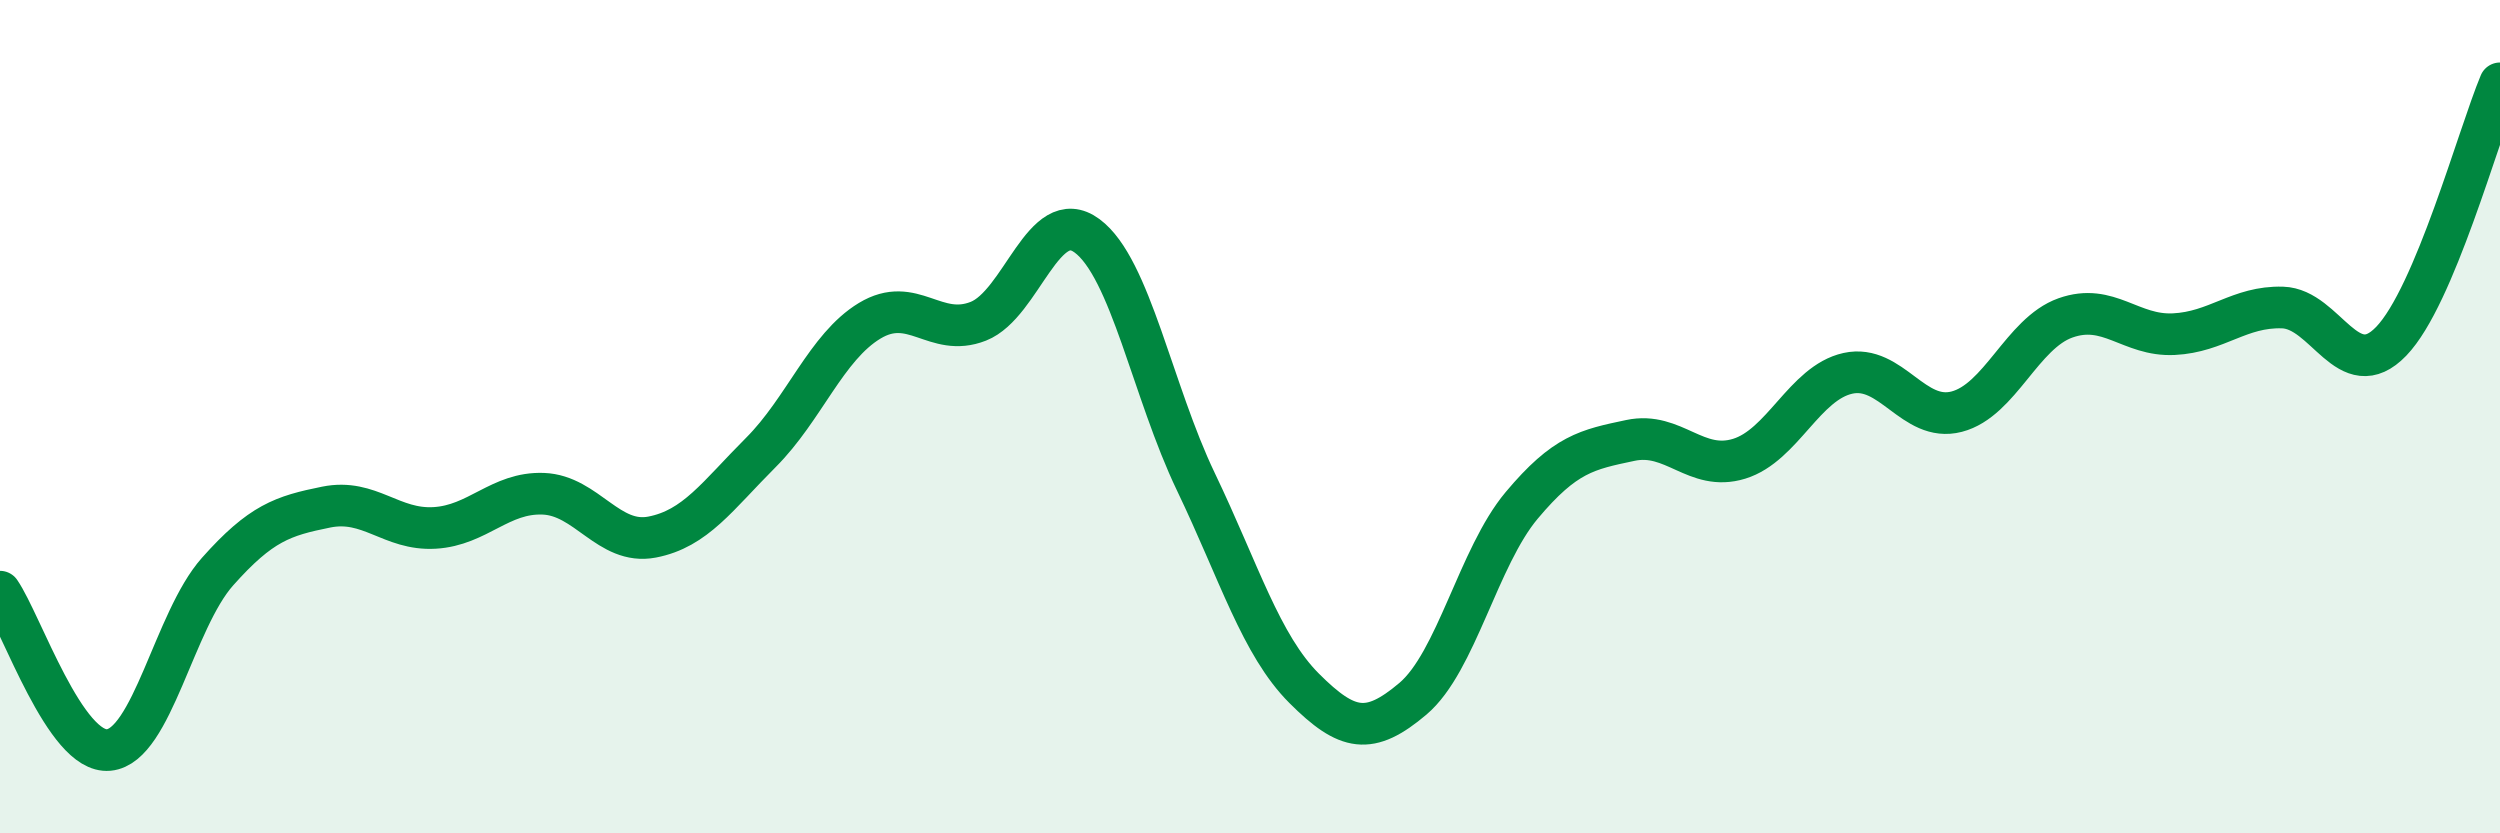
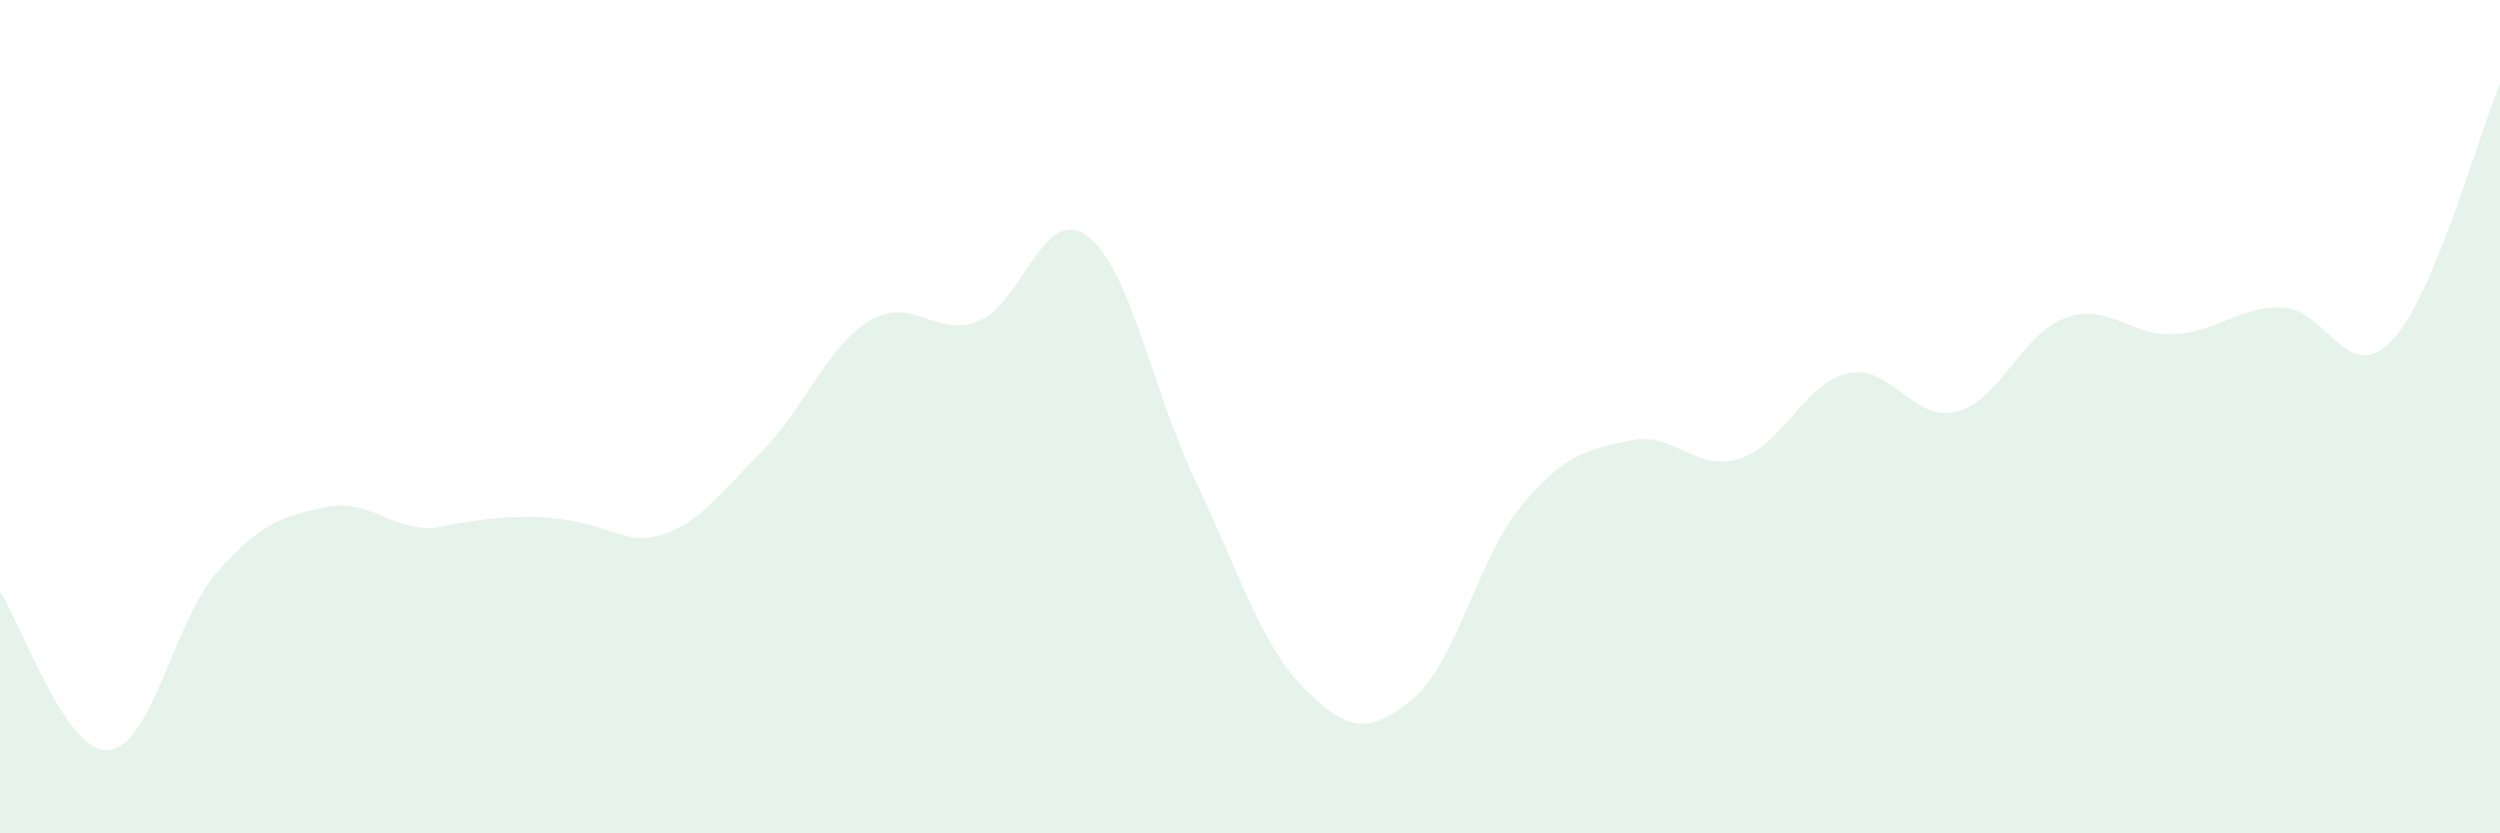
<svg xmlns="http://www.w3.org/2000/svg" width="60" height="20" viewBox="0 0 60 20">
-   <path d="M 0,14.2 C 0.52,14.96 1.57,18.1 2.61,18 C 3.65,17.9 4.18,14.89 5.22,13.72 C 6.26,12.55 6.79,12.38 7.83,12.17 C 8.87,11.96 9.39,12.73 10.43,12.67 C 11.47,12.61 12,11.81 13.04,11.85 C 14.08,11.89 14.61,13.09 15.65,12.89 C 16.69,12.69 17.22,11.9 18.26,10.86 C 19.3,9.82 19.83,8.33 20.87,7.7 C 21.91,7.07 22.44,8.12 23.48,7.71 C 24.52,7.3 25.05,4.89 26.09,5.66 C 27.13,6.43 27.66,9.39 28.7,11.56 C 29.74,13.73 30.26,15.48 31.3,16.52 C 32.34,17.56 32.87,17.65 33.91,16.77 C 34.95,15.89 35.48,13.37 36.52,12.13 C 37.56,10.89 38.09,10.79 39.13,10.57 C 40.17,10.35 40.7,11.33 41.74,11.01 C 42.78,10.69 43.31,9.19 44.35,8.96 C 45.39,8.73 45.92,10.15 46.96,9.88 C 48,9.61 48.53,8 49.57,7.63 C 50.61,7.26 51.13,8.07 52.17,8.02 C 53.21,7.97 53.74,7.35 54.78,7.38 C 55.82,7.41 56.35,9.27 57.39,8.19 C 58.43,7.11 59.48,3.24 60,2L60 20L0 20Z" fill="#008740" opacity="0.1" stroke-linecap="round" stroke-linejoin="round" />
-   <path d="M 0,14.2 C 0.52,14.96 1.57,18.1 2.61,18 C 3.65,17.9 4.18,14.89 5.22,13.72 C 6.26,12.55 6.79,12.38 7.83,12.17 C 8.87,11.96 9.39,12.73 10.43,12.67 C 11.47,12.61 12,11.81 13.04,11.85 C 14.08,11.89 14.61,13.09 15.65,12.89 C 16.69,12.69 17.22,11.9 18.26,10.86 C 19.3,9.82 19.83,8.33 20.87,7.7 C 21.91,7.07 22.44,8.12 23.48,7.71 C 24.52,7.3 25.05,4.89 26.09,5.66 C 27.13,6.43 27.66,9.39 28.7,11.56 C 29.74,13.73 30.26,15.48 31.3,16.52 C 32.34,17.56 32.87,17.65 33.91,16.77 C 34.95,15.89 35.48,13.37 36.52,12.13 C 37.56,10.89 38.09,10.79 39.13,10.57 C 40.17,10.35 40.7,11.33 41.74,11.01 C 42.78,10.69 43.31,9.19 44.35,8.96 C 45.39,8.73 45.92,10.15 46.96,9.88 C 48,9.61 48.53,8 49.57,7.63 C 50.61,7.26 51.13,8.07 52.17,8.02 C 53.21,7.97 53.74,7.35 54.78,7.38 C 55.82,7.41 56.35,9.27 57.39,8.19 C 58.43,7.11 59.48,3.24 60,2" stroke="#008740" stroke-width="1" fill="none" stroke-linecap="round" stroke-linejoin="round" />
+   <path d="M 0,14.2 C 0.52,14.96 1.57,18.1 2.61,18 C 3.65,17.9 4.18,14.89 5.22,13.72 C 6.26,12.55 6.79,12.38 7.83,12.17 C 8.87,11.96 9.39,12.73 10.43,12.67 C 14.08,11.89 14.61,13.09 15.65,12.89 C 16.69,12.69 17.22,11.9 18.26,10.86 C 19.3,9.82 19.83,8.33 20.87,7.7 C 21.91,7.07 22.44,8.12 23.48,7.71 C 24.52,7.3 25.05,4.89 26.09,5.66 C 27.13,6.43 27.66,9.39 28.7,11.56 C 29.74,13.73 30.26,15.48 31.3,16.52 C 32.34,17.56 32.87,17.65 33.91,16.77 C 34.95,15.89 35.48,13.37 36.52,12.13 C 37.56,10.89 38.09,10.79 39.13,10.57 C 40.17,10.35 40.7,11.33 41.74,11.01 C 42.78,10.69 43.31,9.19 44.35,8.96 C 45.39,8.73 45.92,10.15 46.96,9.88 C 48,9.61 48.53,8 49.57,7.63 C 50.61,7.26 51.13,8.07 52.17,8.02 C 53.21,7.97 53.74,7.35 54.78,7.38 C 55.82,7.41 56.35,9.27 57.39,8.19 C 58.43,7.11 59.48,3.24 60,2L60 20L0 20Z" fill="#008740" opacity="0.1" stroke-linecap="round" stroke-linejoin="round" />
</svg>